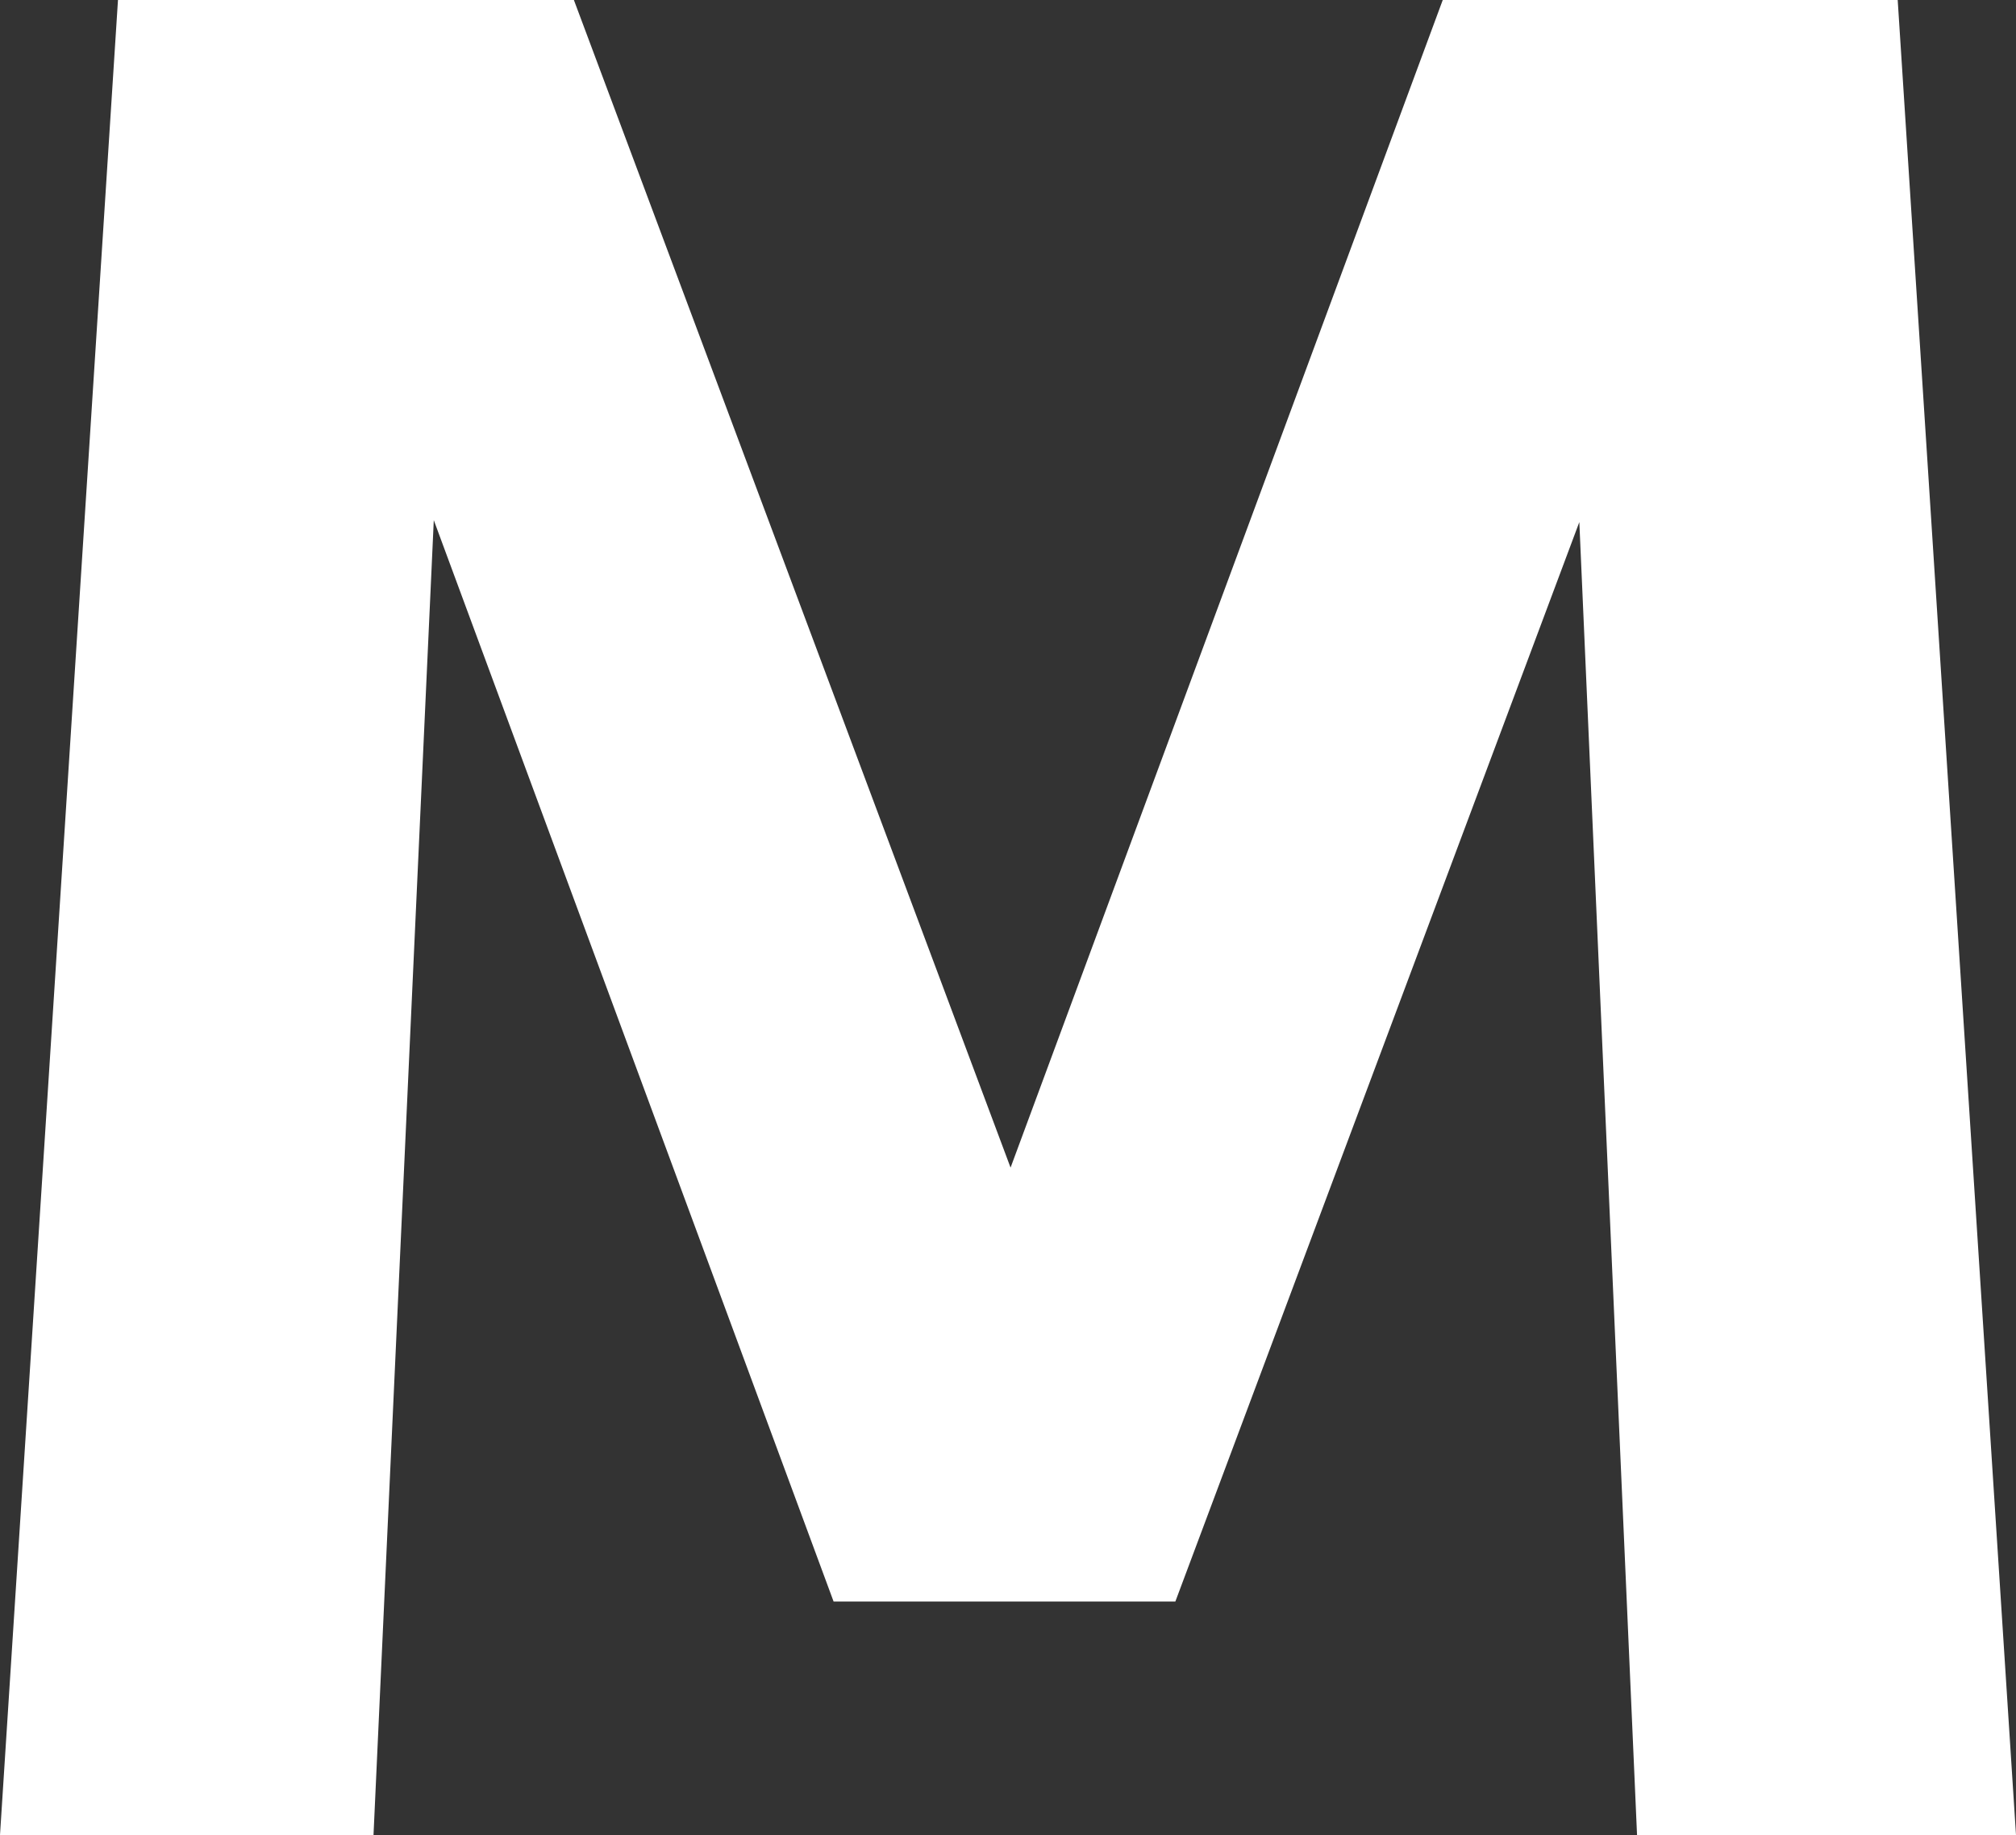
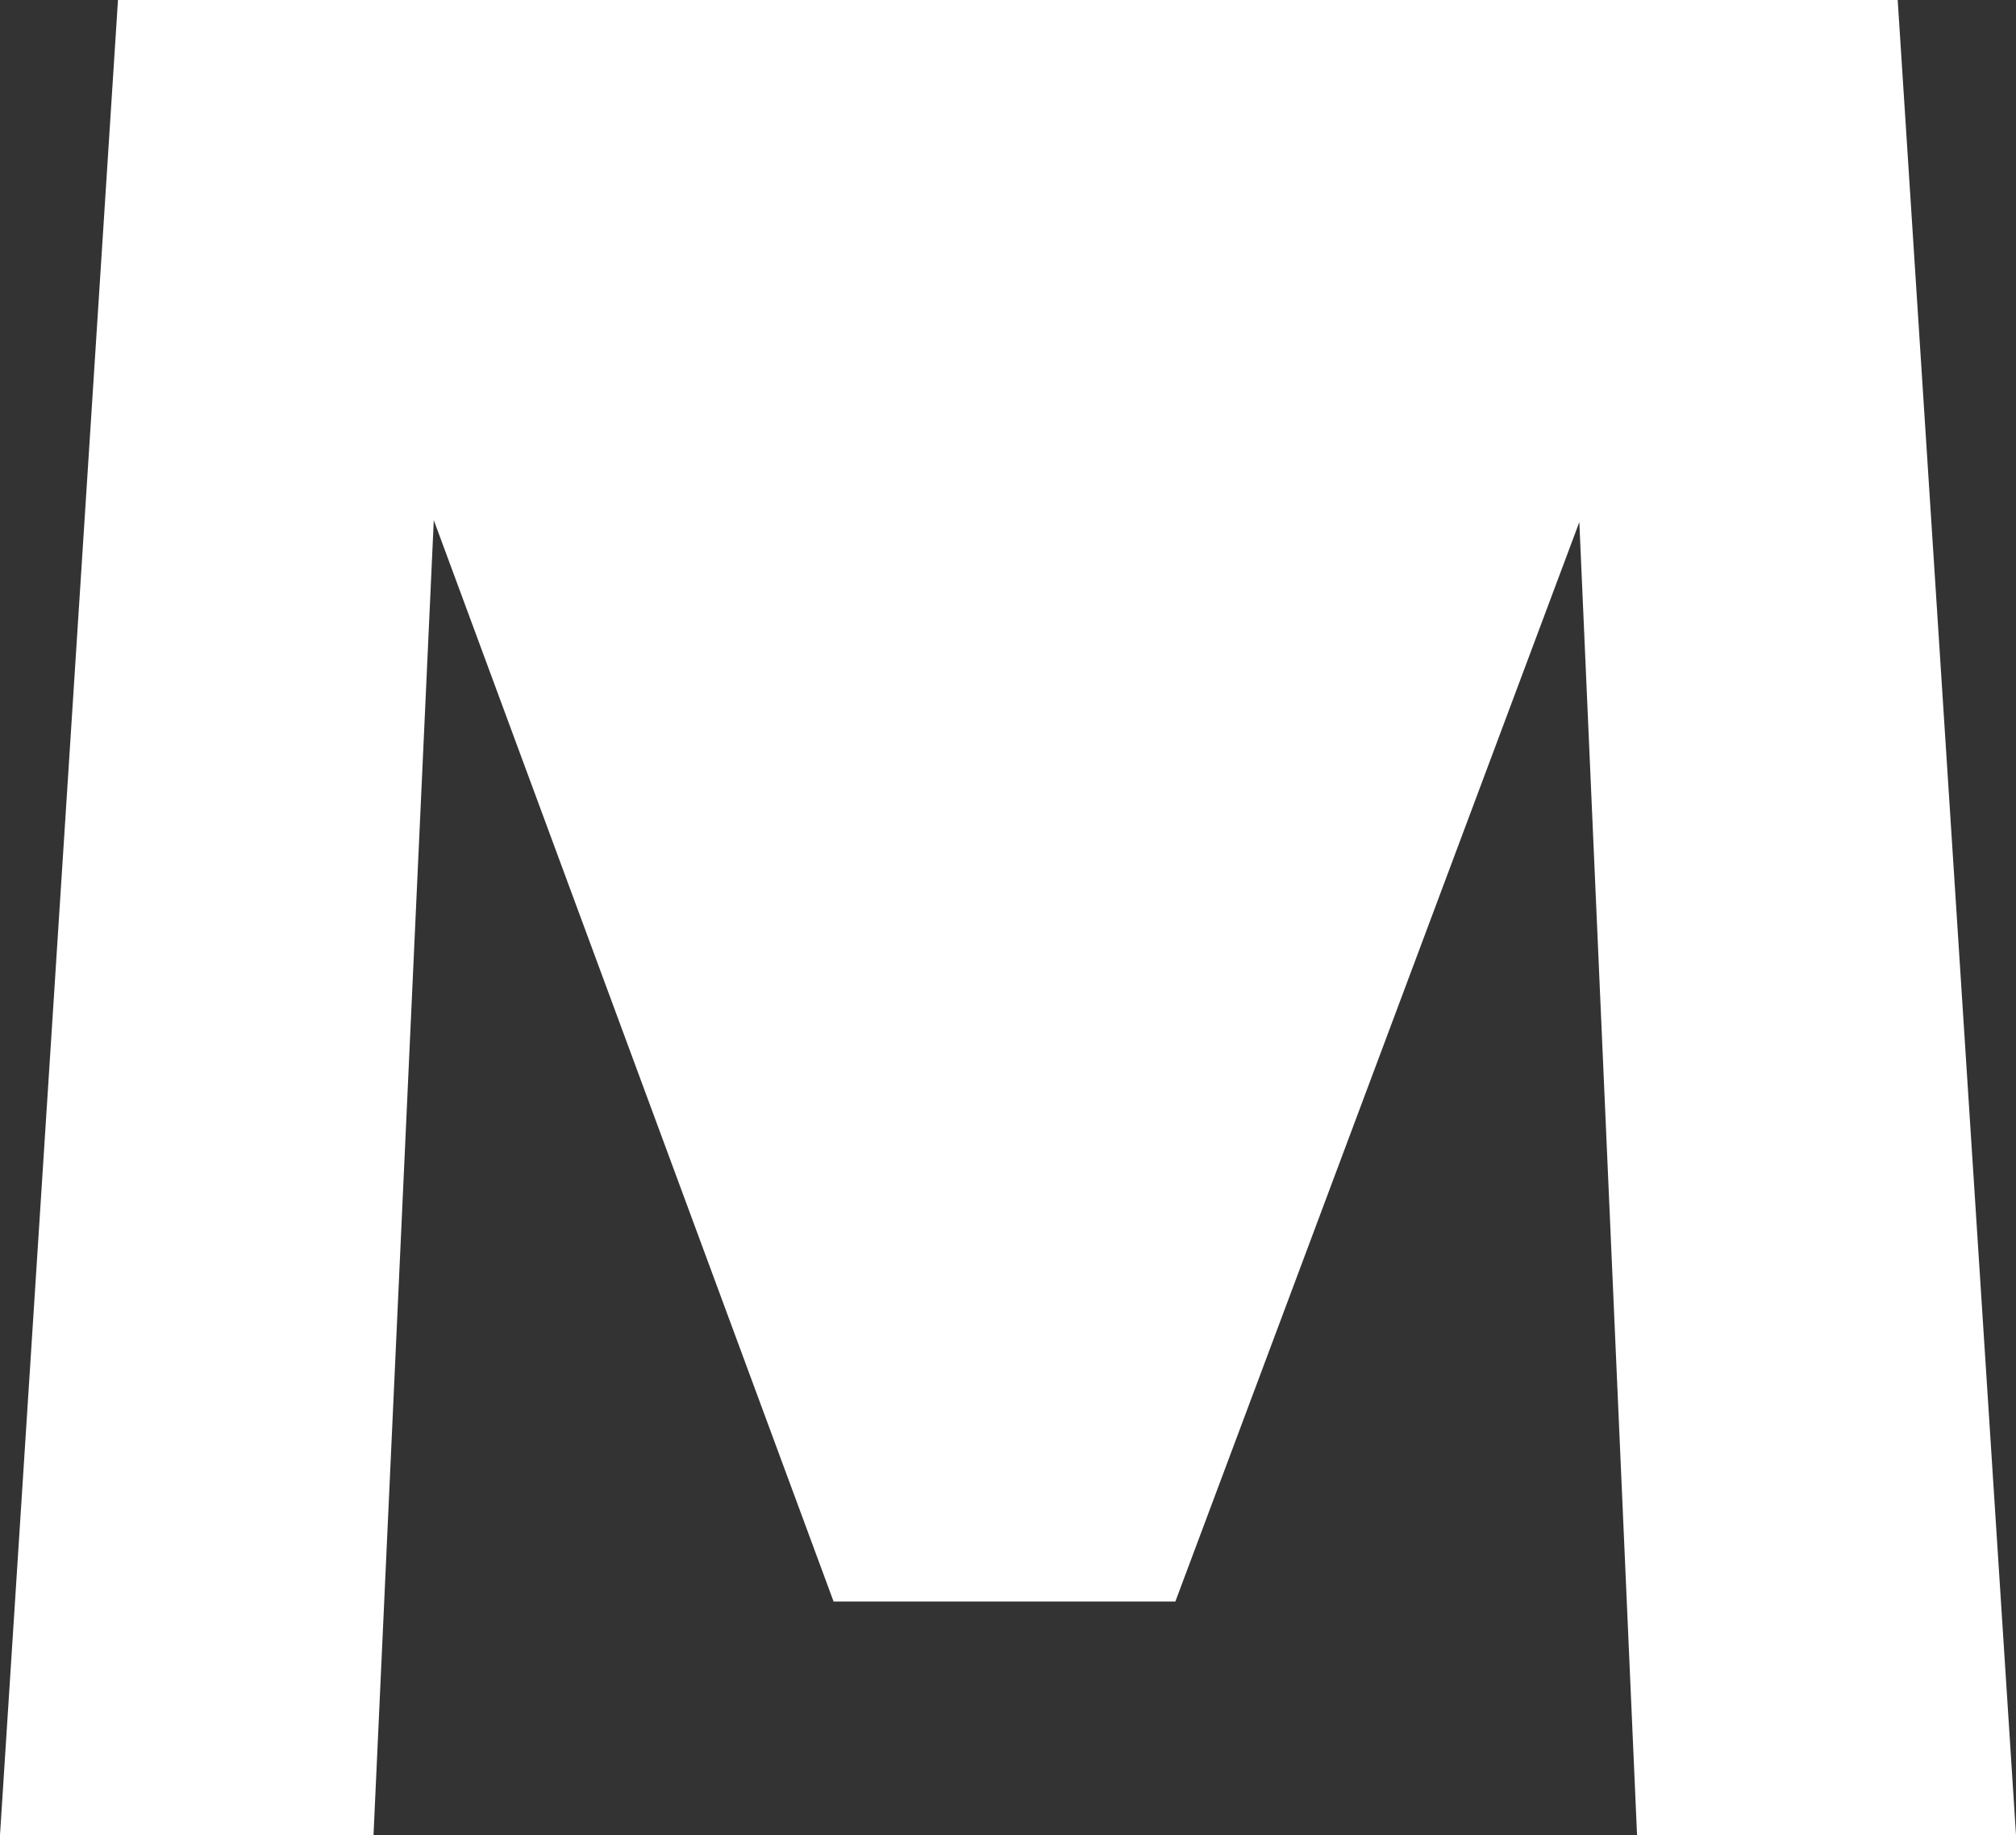
<svg xmlns="http://www.w3.org/2000/svg" viewBox="0 0 62.88 57.22">
  <rect x="0" y="0" width="62.88" height="57.22" fill="#333333" stroke="none" />
  <defs>
    <style>.cls-1{fill:#fff;}</style>
  </defs>
  <title>Asset 40</title>
  <g id="Layer_2" data-name="Layer 2">
    <g id="Layer_1-2" data-name="Layer 1">
-       <path class="cls-1" d="M36.66,49.94l12.6-33.66,1.8,40.94H62.88L59.19,0H45L31.52,36.41,17.9,0H3.68L0,57.22H11.65l1.88-41L26,49.94Z" />
+       <path class="cls-1" d="M36.66,49.94l12.6-33.66,1.8,40.94H62.88L59.19,0H45H3.68L0,57.22H11.65l1.88-41L26,49.94Z" />
    </g>
  </g>
</svg>